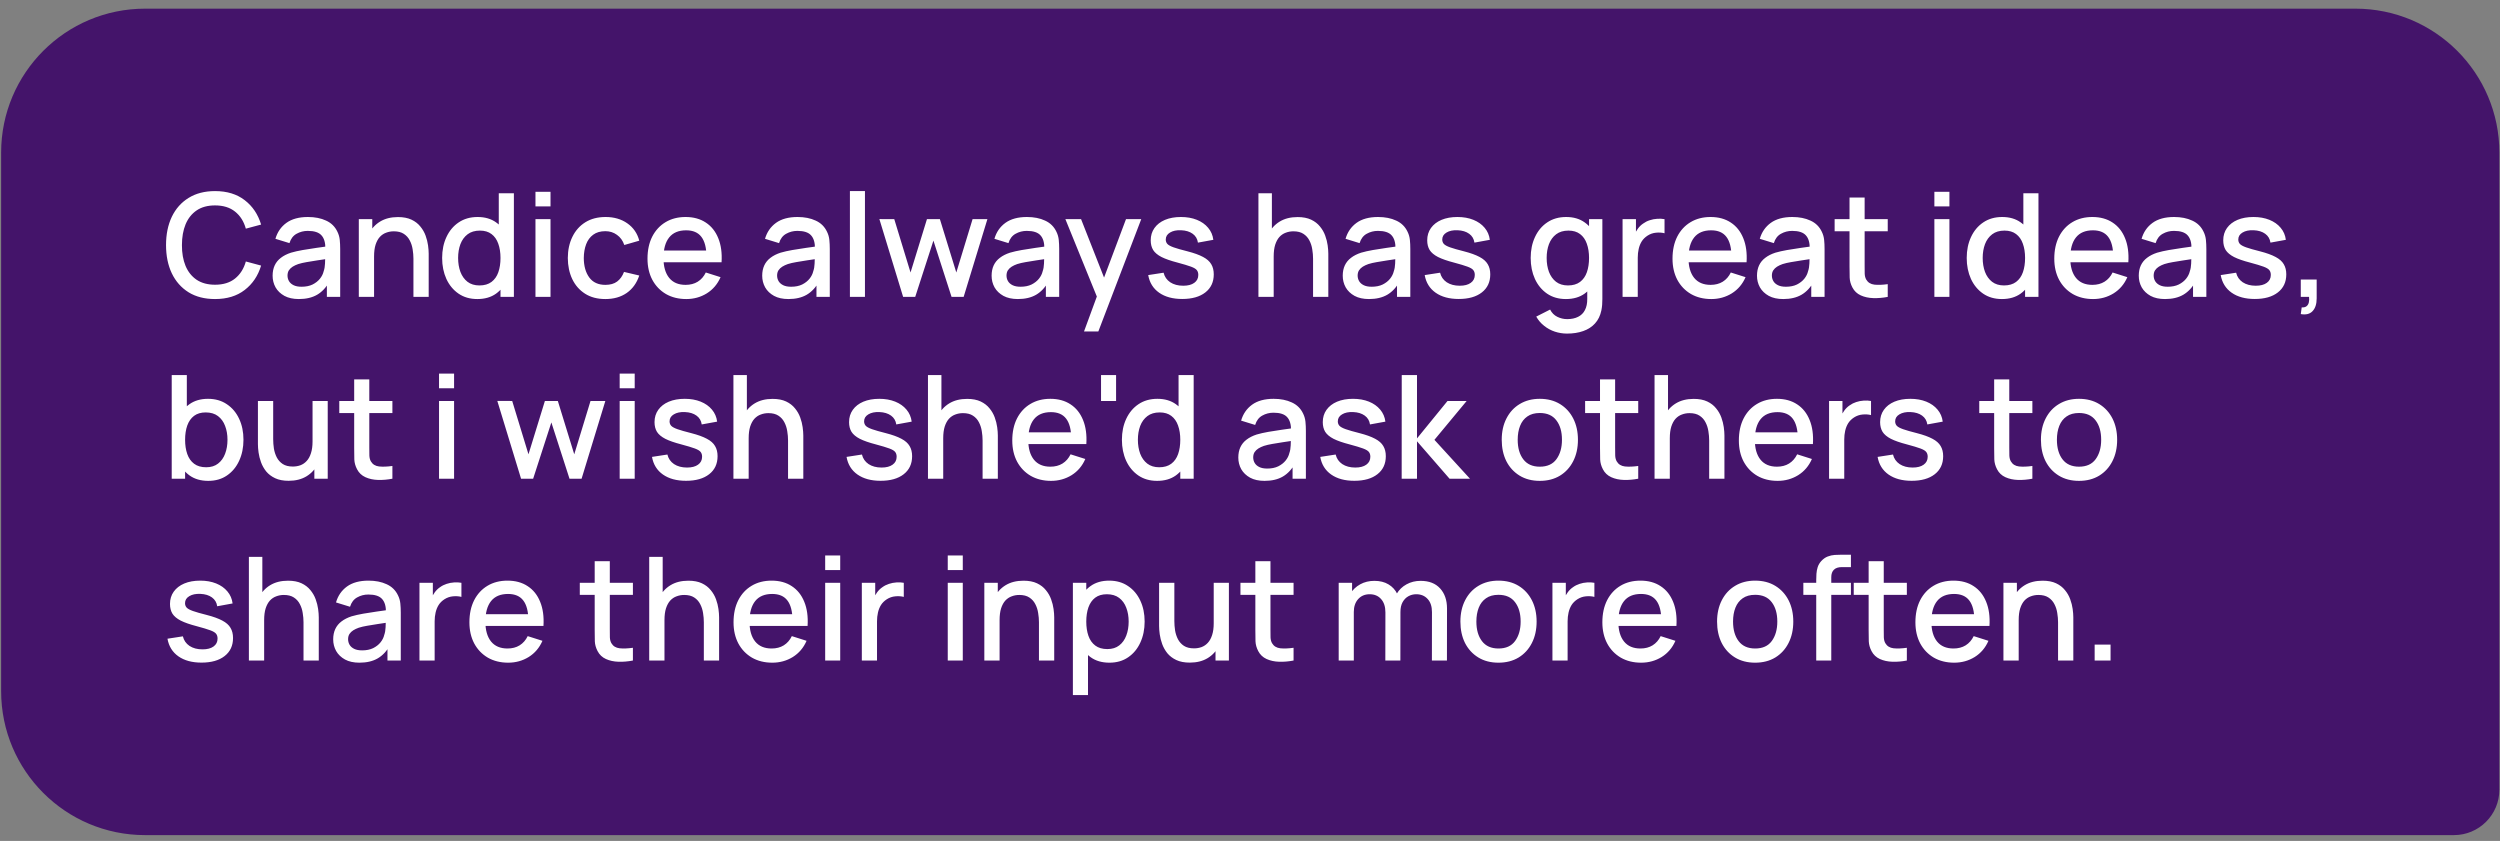
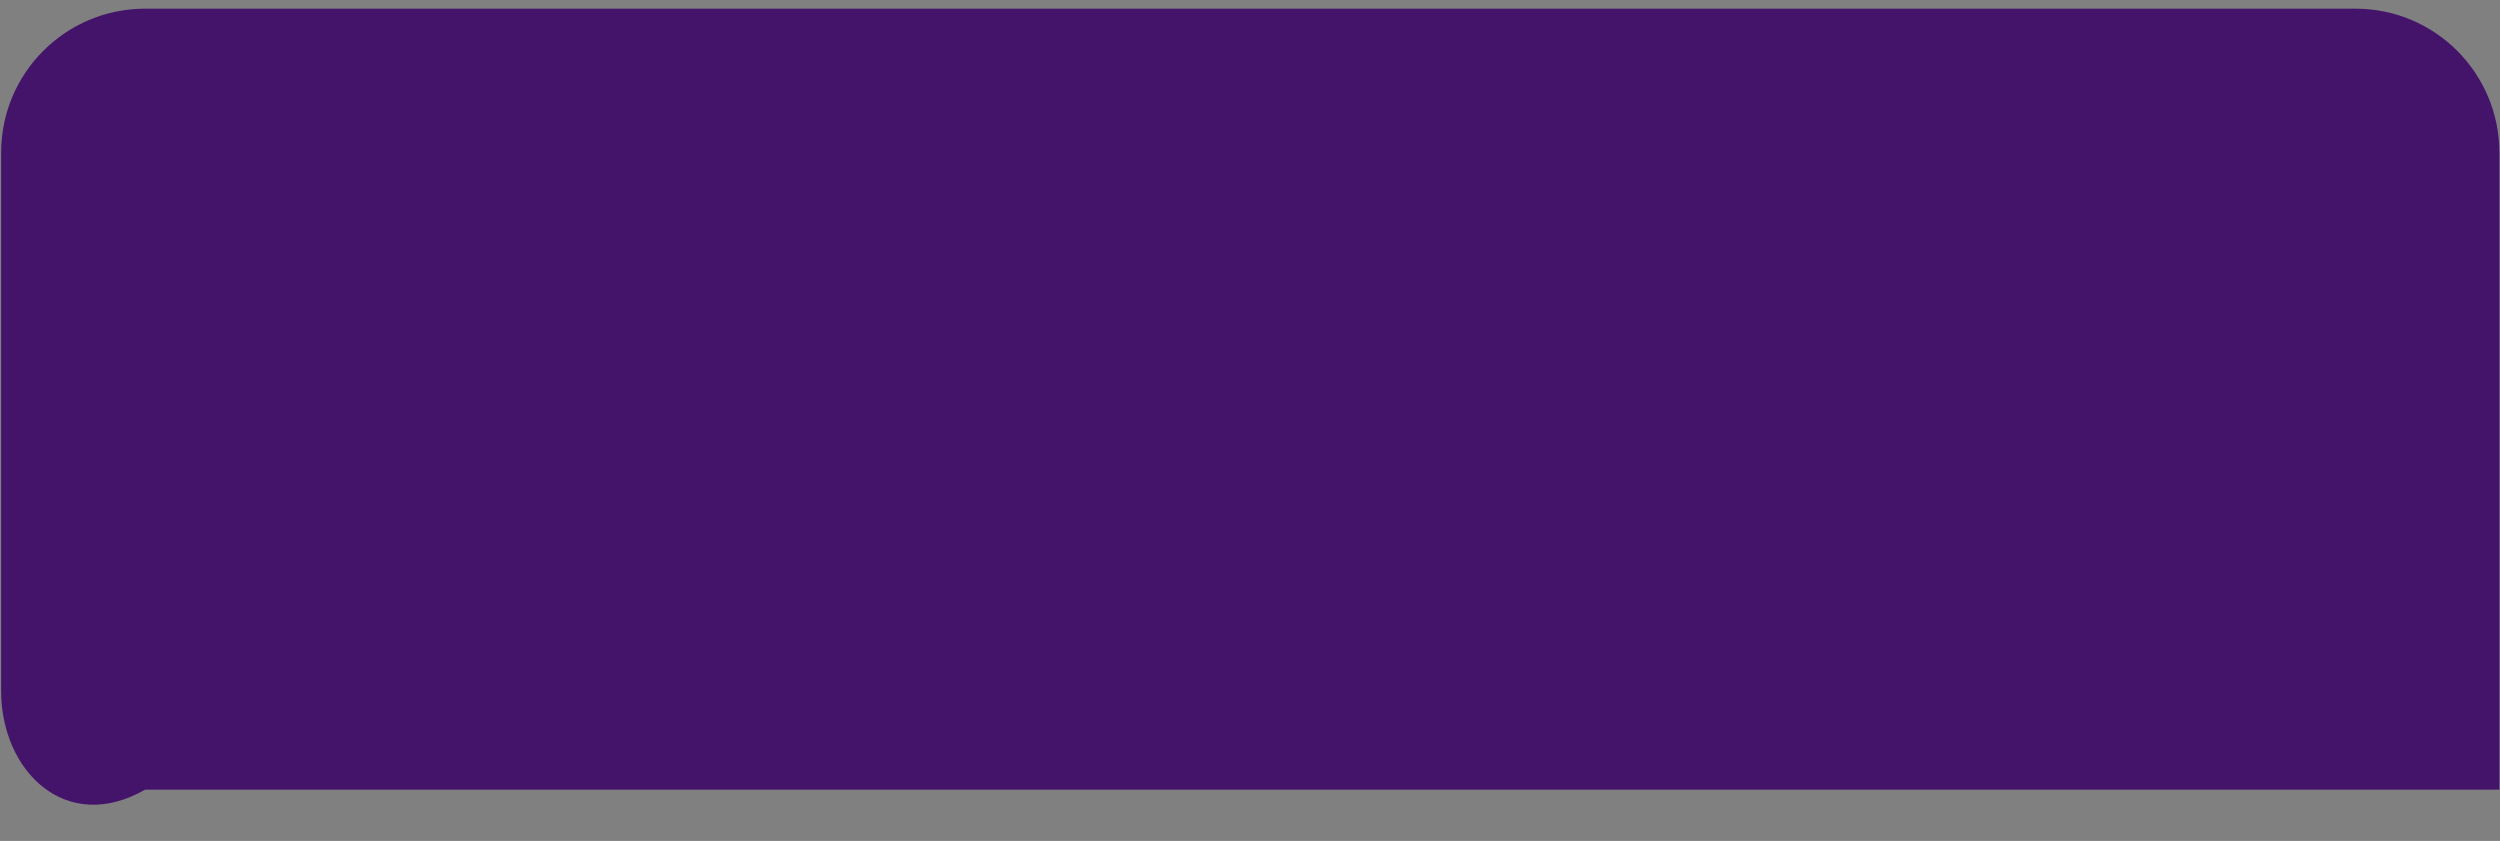
<svg xmlns="http://www.w3.org/2000/svg" width="220" height="74" viewBox="0 0 220 74" fill="none">
  <rect x="0" y="0" width="220" height="74" fill="#808080" stroke="none" />
-   <path d="M0.1 13.428C0.1 6.433 5.771 0.762 12.767 0.762H207.279C214.274 0.762 219.945 6.433 219.945 13.428V69.49C219.945 71.7 218.154 73.49 215.945 73.49H12.767C5.771 73.49 0.1 67.819 0.1 60.824V13.428Z" fill="#44146A" />
-   <path d="M18.924 26.316C18.012 26.316 17.235 26.117 16.593 25.721C15.951 25.32 15.459 24.762 15.117 24.049C14.78 23.335 14.611 22.508 14.611 21.566C14.611 20.624 14.78 19.797 15.117 19.083C15.459 18.37 15.951 17.814 16.593 17.418C17.235 17.017 18.012 16.816 18.924 16.816C19.975 16.816 20.845 17.082 21.533 17.614C22.226 18.146 22.707 18.862 22.977 19.761L21.634 20.122C21.457 19.484 21.14 18.984 20.684 18.621C20.233 18.258 19.646 18.076 18.924 18.076C18.278 18.076 17.739 18.222 17.309 18.513C16.878 18.805 16.553 19.212 16.333 19.736C16.118 20.259 16.01 20.869 16.01 21.566C16.006 22.263 16.112 22.873 16.327 23.396C16.547 23.92 16.872 24.327 17.302 24.619C17.737 24.91 18.278 25.056 18.924 25.056C19.646 25.056 20.233 24.874 20.684 24.511C21.14 24.144 21.457 23.643 21.634 23.01L22.977 23.371C22.707 24.27 22.226 24.986 21.533 25.518C20.845 26.05 19.975 26.316 18.924 26.316ZM26.302 26.316C25.795 26.316 25.371 26.223 25.029 26.037C24.687 25.847 24.427 25.598 24.25 25.29C24.077 24.977 23.99 24.636 23.99 24.264C23.99 23.918 24.051 23.614 24.174 23.352C24.296 23.09 24.478 22.869 24.718 22.687C24.959 22.501 25.255 22.351 25.605 22.237C25.909 22.149 26.253 22.07 26.637 22.003C27.022 21.935 27.425 21.872 27.847 21.813C28.273 21.754 28.696 21.695 29.114 21.636L28.632 21.902C28.641 21.365 28.527 20.968 28.29 20.711C28.058 20.449 27.657 20.318 27.087 20.318C26.728 20.318 26.399 20.403 26.099 20.572C25.799 20.736 25.59 21.011 25.472 21.395L24.237 21.015C24.406 20.428 24.727 19.962 25.2 19.615C25.677 19.269 26.31 19.096 27.1 19.096C27.712 19.096 28.244 19.201 28.696 19.413C29.152 19.619 29.485 19.949 29.696 20.401C29.806 20.624 29.874 20.861 29.899 21.11C29.924 21.359 29.937 21.627 29.937 21.914V26.126H28.765V24.562L28.993 24.764C28.71 25.288 28.349 25.678 27.91 25.936C27.476 26.189 26.939 26.316 26.302 26.316ZM26.536 25.233C26.912 25.233 27.235 25.168 27.505 25.037C27.775 24.901 27.993 24.73 28.157 24.524C28.322 24.317 28.43 24.101 28.48 23.878C28.552 23.675 28.592 23.447 28.601 23.194C28.613 22.94 28.62 22.738 28.62 22.586L29.05 22.744C28.632 22.807 28.252 22.864 27.91 22.915C27.568 22.966 27.258 23.016 26.979 23.067C26.705 23.113 26.46 23.17 26.245 23.238C26.063 23.301 25.901 23.377 25.757 23.466C25.618 23.555 25.506 23.662 25.421 23.789C25.341 23.916 25.301 24.07 25.301 24.251C25.301 24.429 25.345 24.593 25.434 24.745C25.523 24.893 25.658 25.011 25.839 25.1C26.021 25.189 26.253 25.233 26.536 25.233ZM36.382 26.126V22.763C36.382 22.497 36.359 22.225 36.313 21.946C36.27 21.663 36.186 21.401 36.059 21.161C35.937 20.92 35.762 20.726 35.534 20.578C35.31 20.43 35.016 20.356 34.653 20.356C34.417 20.356 34.193 20.396 33.982 20.477C33.771 20.553 33.585 20.677 33.425 20.85C33.268 21.023 33.144 21.251 33.051 21.534C32.962 21.817 32.918 22.161 32.918 22.567L32.095 22.256C32.095 21.636 32.211 21.089 32.443 20.616C32.675 20.139 33.009 19.767 33.444 19.501C33.879 19.235 34.404 19.102 35.021 19.102C35.493 19.102 35.89 19.178 36.211 19.33C36.532 19.482 36.792 19.683 36.99 19.932C37.193 20.177 37.347 20.445 37.453 20.736C37.558 21.028 37.63 21.313 37.668 21.591C37.706 21.87 37.725 22.115 37.725 22.326V26.126H36.382ZM31.575 26.126V19.286H32.76V21.262H32.918V26.126H31.575ZM42.005 26.316C41.367 26.316 40.816 26.158 40.352 25.841C39.892 25.524 39.535 25.094 39.282 24.549C39.033 24 38.908 23.384 38.908 22.7C38.908 22.011 39.035 21.397 39.288 20.857C39.541 20.312 39.9 19.883 40.365 19.571C40.833 19.254 41.389 19.096 42.03 19.096C42.676 19.096 43.219 19.254 43.658 19.571C44.101 19.883 44.435 20.312 44.659 20.857C44.887 21.401 45.001 22.016 45.001 22.7C45.001 23.384 44.887 23.998 44.659 24.543C44.431 25.087 44.095 25.52 43.652 25.841C43.208 26.158 42.66 26.316 42.005 26.316ZM42.189 25.119C42.624 25.119 42.978 25.015 43.253 24.809C43.527 24.602 43.728 24.317 43.854 23.954C43.981 23.59 44.044 23.172 44.044 22.7C44.044 22.227 43.979 21.809 43.848 21.446C43.721 21.082 43.523 20.8 43.253 20.597C42.987 20.394 42.647 20.293 42.233 20.293C41.794 20.293 41.433 20.401 41.15 20.616C40.867 20.831 40.656 21.12 40.517 21.484C40.382 21.847 40.314 22.252 40.314 22.7C40.314 23.151 40.382 23.561 40.517 23.928C40.656 24.291 40.863 24.581 41.137 24.796C41.416 25.011 41.767 25.119 42.189 25.119ZM44.044 26.126V21.205H43.892V17.006H45.222V26.126H44.044ZM47.121 18.165V16.879H48.445V18.165H47.121ZM47.121 26.126V19.286H48.445V26.126H47.121ZM53.273 26.316C52.572 26.316 51.976 26.16 51.487 25.847C50.997 25.535 50.621 25.106 50.359 24.562C50.102 24.017 49.971 23.398 49.967 22.706C49.971 22.001 50.106 21.378 50.372 20.838C50.638 20.293 51.018 19.866 51.512 19.558C52.006 19.25 52.599 19.096 53.292 19.096C54.039 19.096 54.676 19.282 55.204 19.653C55.736 20.025 56.087 20.534 56.256 21.18L54.938 21.56C54.807 21.175 54.592 20.878 54.292 20.667C53.997 20.451 53.657 20.344 53.273 20.344C52.838 20.344 52.481 20.447 52.202 20.654C51.924 20.857 51.717 21.135 51.582 21.49C51.447 21.845 51.377 22.25 51.373 22.706C51.377 23.411 51.537 23.981 51.854 24.416C52.175 24.851 52.648 25.068 53.273 25.068C53.699 25.068 54.043 24.971 54.305 24.777C54.571 24.578 54.774 24.296 54.913 23.928L56.256 24.245C56.032 24.912 55.662 25.425 55.147 25.784C54.632 26.139 54.007 26.316 53.273 26.316ZM60.394 26.316C59.714 26.316 59.117 26.168 58.602 25.873C58.091 25.573 57.692 25.157 57.405 24.625C57.122 24.089 56.98 23.468 56.98 22.763C56.98 22.016 57.12 21.367 57.398 20.819C57.681 20.27 58.074 19.845 58.576 19.546C59.079 19.246 59.663 19.096 60.331 19.096C61.027 19.096 61.62 19.259 62.11 19.584C62.6 19.904 62.965 20.363 63.206 20.958C63.451 21.553 63.548 22.261 63.497 23.08H62.174V22.598C62.165 21.805 62.013 21.218 61.718 20.838C61.426 20.458 60.981 20.268 60.381 20.268C59.718 20.268 59.22 20.477 58.887 20.895C58.553 21.313 58.386 21.916 58.386 22.706C58.386 23.457 58.553 24.04 58.887 24.454C59.22 24.863 59.702 25.068 60.331 25.068C60.744 25.068 61.101 24.975 61.401 24.79C61.705 24.6 61.941 24.329 62.11 23.979L63.409 24.391C63.143 25.003 62.739 25.478 62.199 25.816C61.658 26.149 61.057 26.316 60.394 26.316ZM57.956 23.08V22.047H62.839V23.08H57.956ZM69.386 26.316C68.879 26.316 68.455 26.223 68.113 26.037C67.771 25.847 67.511 25.598 67.334 25.29C67.161 24.977 67.074 24.636 67.074 24.264C67.074 23.918 67.135 23.614 67.258 23.352C67.38 23.09 67.562 22.869 67.802 22.687C68.043 22.501 68.339 22.351 68.689 22.237C68.993 22.149 69.337 22.07 69.721 22.003C70.106 21.935 70.509 21.872 70.931 21.813C71.358 21.754 71.78 21.695 72.198 21.636L71.716 21.902C71.725 21.365 71.611 20.968 71.374 20.711C71.142 20.449 70.741 20.318 70.171 20.318C69.812 20.318 69.483 20.403 69.183 20.572C68.883 20.736 68.674 21.011 68.556 21.395L67.321 21.015C67.49 20.428 67.811 19.962 68.284 19.615C68.761 19.269 69.394 19.096 70.184 19.096C70.796 19.096 71.328 19.201 71.78 19.413C72.236 19.619 72.569 19.949 72.78 20.401C72.89 20.624 72.958 20.861 72.983 21.11C73.008 21.359 73.021 21.627 73.021 21.914V26.126H71.849V24.562L72.077 24.764C71.794 25.288 71.433 25.678 70.994 25.936C70.559 26.189 70.023 26.316 69.386 26.316ZM69.62 25.233C69.996 25.233 70.319 25.168 70.589 25.037C70.859 24.901 71.077 24.73 71.241 24.524C71.406 24.317 71.514 24.101 71.564 23.878C71.636 23.675 71.676 23.447 71.685 23.194C71.697 22.94 71.704 22.738 71.704 22.586L72.134 22.744C71.716 22.807 71.336 22.864 70.994 22.915C70.652 22.966 70.342 23.016 70.063 23.067C69.789 23.113 69.544 23.17 69.329 23.238C69.147 23.301 68.985 23.377 68.841 23.466C68.702 23.555 68.59 23.662 68.505 23.789C68.425 23.916 68.385 24.07 68.385 24.251C68.385 24.429 68.429 24.593 68.518 24.745C68.607 24.893 68.742 25.011 68.923 25.1C69.105 25.189 69.337 25.233 69.62 25.233ZM74.792 26.126V16.816H76.116V26.126H74.792ZM79.475 26.126L77.385 19.28L78.696 19.286L80.127 23.979L81.571 19.286H82.711L84.155 23.979L85.586 19.286H86.891L84.801 26.126H83.737L82.141 21.173L80.539 26.126H79.475ZM89.573 26.316C89.067 26.316 88.642 26.223 88.3 26.037C87.958 25.847 87.699 25.598 87.521 25.29C87.348 24.977 87.262 24.636 87.262 24.264C87.262 23.918 87.323 23.614 87.445 23.352C87.568 23.09 87.749 22.869 87.99 22.687C88.231 22.501 88.526 22.351 88.877 22.237C89.181 22.149 89.525 22.07 89.909 22.003C90.293 21.935 90.696 21.872 91.119 21.813C91.545 21.754 91.967 21.695 92.385 21.636L91.904 21.902C91.912 21.365 91.798 20.968 91.562 20.711C91.33 20.449 90.929 20.318 90.359 20.318C90 20.318 89.67 20.403 89.371 20.572C89.071 20.736 88.862 21.011 88.744 21.395L87.509 21.015C87.677 20.428 87.998 19.962 88.471 19.615C88.948 19.269 89.582 19.096 90.371 19.096C90.984 19.096 91.516 19.201 91.967 19.413C92.423 19.619 92.757 19.949 92.968 20.401C93.078 20.624 93.145 20.861 93.171 21.11C93.196 21.359 93.209 21.627 93.209 21.914V26.126H92.037V24.562L92.265 24.764C91.982 25.288 91.621 25.678 91.182 25.936C90.747 26.189 90.211 26.316 89.573 26.316ZM89.808 25.233C90.183 25.233 90.506 25.168 90.777 25.037C91.047 24.901 91.264 24.73 91.429 24.524C91.594 24.317 91.701 24.101 91.752 23.878C91.824 23.675 91.864 23.447 91.872 23.194C91.885 22.94 91.891 22.738 91.891 22.586L92.322 22.744C91.904 22.807 91.524 22.864 91.182 22.915C90.84 22.966 90.53 23.016 90.251 23.067C89.977 23.113 89.732 23.17 89.516 23.238C89.335 23.301 89.172 23.377 89.029 23.466C88.889 23.555 88.777 23.662 88.693 23.789C88.613 23.916 88.573 24.07 88.573 24.251C88.573 24.429 88.617 24.593 88.706 24.745C88.794 24.893 88.929 25.011 89.111 25.1C89.293 25.189 89.525 25.233 89.808 25.233ZM95.394 29.166L96.718 25.562L96.737 26.626L93.754 19.286H95.135L97.364 24.954H96.959L99.087 19.286H100.429L96.655 29.166H95.394ZM104.037 26.31C103.205 26.31 102.528 26.126 102.004 25.759C101.481 25.391 101.16 24.874 101.042 24.207L102.397 23.998C102.481 24.353 102.676 24.633 102.98 24.84C103.288 25.043 103.67 25.144 104.126 25.144C104.54 25.144 104.863 25.06 105.095 24.891C105.331 24.722 105.45 24.49 105.45 24.194C105.45 24.021 105.407 23.882 105.323 23.776C105.243 23.666 105.072 23.563 104.81 23.466C104.548 23.369 104.149 23.248 103.613 23.105C103.026 22.953 102.559 22.79 102.213 22.617C101.871 22.44 101.626 22.235 101.479 22.003C101.335 21.767 101.263 21.482 101.263 21.148C101.263 20.734 101.373 20.373 101.593 20.065C101.812 19.757 102.12 19.518 102.517 19.349C102.918 19.18 103.387 19.096 103.923 19.096C104.447 19.096 104.913 19.178 105.323 19.343C105.732 19.508 106.064 19.742 106.317 20.046C106.571 20.346 106.723 20.698 106.773 21.104L105.418 21.351C105.371 21.021 105.217 20.762 104.956 20.572C104.694 20.382 104.354 20.278 103.936 20.261C103.535 20.244 103.21 20.312 102.961 20.464C102.711 20.612 102.587 20.817 102.587 21.078C102.587 21.23 102.633 21.359 102.726 21.465C102.823 21.57 103.009 21.672 103.284 21.769C103.558 21.866 103.963 21.982 104.5 22.117C105.074 22.265 105.53 22.429 105.868 22.611C106.205 22.788 106.446 23.002 106.59 23.251C106.737 23.495 106.811 23.793 106.811 24.144C106.811 24.819 106.564 25.349 106.07 25.733C105.58 26.117 104.903 26.31 104.037 26.31ZM115.549 26.126V22.763C115.549 22.497 115.526 22.225 115.479 21.946C115.437 21.663 115.353 21.401 115.226 21.161C115.104 20.92 114.928 20.726 114.7 20.578C114.477 20.43 114.183 20.356 113.82 20.356C113.584 20.356 113.36 20.396 113.149 20.477C112.938 20.553 112.752 20.677 112.591 20.85C112.435 21.023 112.311 21.251 112.218 21.534C112.129 21.817 112.085 22.161 112.085 22.567L111.261 22.256C111.261 21.636 111.378 21.089 111.61 20.616C111.842 20.139 112.176 19.767 112.61 19.501C113.045 19.235 113.571 19.102 114.187 19.102C114.66 19.102 115.057 19.178 115.378 19.33C115.699 19.482 115.959 19.683 116.157 19.932C116.36 20.177 116.514 20.445 116.619 20.736C116.725 21.028 116.797 21.313 116.835 21.591C116.873 21.87 116.892 22.115 116.892 22.326V26.126H115.549ZM110.742 26.126V17.006H111.926V21.927H112.085V26.126H110.742ZM120.473 26.316C119.966 26.316 119.542 26.223 119.2 26.037C118.858 25.847 118.598 25.598 118.421 25.29C118.248 24.977 118.161 24.636 118.161 24.264C118.161 23.918 118.223 23.614 118.345 23.352C118.468 23.09 118.649 22.869 118.89 22.687C119.13 22.501 119.426 22.351 119.776 22.237C120.08 22.149 120.425 22.07 120.809 22.003C121.193 21.935 121.596 21.872 122.018 21.813C122.445 21.754 122.867 21.695 123.285 21.636L122.804 21.902C122.812 21.365 122.698 20.968 122.462 20.711C122.23 20.449 121.828 20.318 121.258 20.318C120.9 20.318 120.57 20.403 120.27 20.572C119.971 20.736 119.762 21.011 119.643 21.395L118.408 21.015C118.577 20.428 118.898 19.962 119.371 19.615C119.848 19.269 120.482 19.096 121.271 19.096C121.883 19.096 122.415 19.201 122.867 19.413C123.323 19.619 123.657 19.949 123.868 20.401C123.978 20.624 124.045 20.861 124.07 21.11C124.096 21.359 124.108 21.627 124.108 21.914V26.126H122.937V24.562L123.165 24.764C122.882 25.288 122.521 25.678 122.082 25.936C121.647 26.189 121.111 26.316 120.473 26.316ZM120.707 25.233C121.083 25.233 121.406 25.168 121.676 25.037C121.947 24.901 122.164 24.73 122.329 24.524C122.493 24.317 122.601 24.101 122.652 23.878C122.724 23.675 122.764 23.447 122.772 23.194C122.785 22.94 122.791 22.738 122.791 22.586L123.222 22.744C122.804 22.807 122.424 22.864 122.082 22.915C121.74 22.966 121.429 23.016 121.151 23.067C120.876 23.113 120.631 23.17 120.416 23.238C120.235 23.301 120.072 23.377 119.928 23.466C119.789 23.555 119.677 23.662 119.593 23.789C119.513 23.916 119.472 24.07 119.472 24.251C119.472 24.429 119.517 24.593 119.605 24.745C119.694 24.893 119.829 25.011 120.011 25.1C120.192 25.189 120.425 25.233 120.707 25.233ZM128.369 26.31C127.537 26.31 126.859 26.126 126.336 25.759C125.812 25.391 125.491 24.874 125.373 24.207L126.728 23.998C126.813 24.353 127.007 24.633 127.311 24.84C127.619 25.043 128.001 25.144 128.457 25.144C128.871 25.144 129.194 25.06 129.426 24.891C129.663 24.722 129.781 24.49 129.781 24.194C129.781 24.021 129.739 23.882 129.654 23.776C129.574 23.666 129.403 23.563 129.141 23.466C128.88 23.369 128.481 23.248 127.944 23.105C127.357 22.953 126.891 22.79 126.545 22.617C126.203 22.44 125.958 22.235 125.81 22.003C125.666 21.767 125.595 21.482 125.595 21.148C125.595 20.734 125.704 20.373 125.924 20.065C126.144 19.757 126.452 19.518 126.849 19.349C127.25 19.18 127.718 19.096 128.255 19.096C128.778 19.096 129.245 19.178 129.654 19.343C130.064 19.508 130.395 19.742 130.649 20.046C130.902 20.346 131.054 20.698 131.105 21.104L129.749 21.351C129.703 21.021 129.549 20.762 129.287 20.572C129.025 20.382 128.685 20.278 128.267 20.261C127.866 20.244 127.541 20.312 127.292 20.464C127.043 20.612 126.918 20.817 126.918 21.078C126.918 21.23 126.965 21.359 127.058 21.465C127.155 21.57 127.341 21.672 127.615 21.769C127.889 21.866 128.295 21.982 128.831 22.117C129.405 22.265 129.861 22.429 130.199 22.611C130.537 22.788 130.777 23.002 130.921 23.251C131.069 23.495 131.143 23.793 131.143 24.144C131.143 24.819 130.896 25.349 130.402 25.733C129.912 26.117 129.234 26.31 128.369 26.31ZM137.898 29.356C137.531 29.356 137.174 29.299 136.828 29.185C136.486 29.071 136.173 28.902 135.891 28.678C135.608 28.459 135.373 28.186 135.188 27.861L136.41 27.241C136.558 27.532 136.769 27.745 137.043 27.88C137.318 28.015 137.607 28.083 137.911 28.083C138.287 28.083 138.608 28.015 138.874 27.88C139.14 27.749 139.34 27.551 139.475 27.285C139.615 27.019 139.682 26.69 139.678 26.297V24.384H139.836V19.286H141.008V26.31C141.008 26.491 141.002 26.664 140.989 26.829C140.976 26.994 140.953 27.158 140.919 27.323C140.822 27.783 140.636 28.163 140.362 28.463C140.092 28.763 139.745 28.986 139.323 29.134C138.905 29.282 138.43 29.356 137.898 29.356ZM137.797 26.316C137.159 26.316 136.608 26.158 136.144 25.841C135.684 25.524 135.327 25.094 135.074 24.549C134.824 24 134.7 23.384 134.7 22.7C134.7 22.011 134.827 21.397 135.08 20.857C135.333 20.312 135.692 19.883 136.157 19.571C136.625 19.254 137.18 19.096 137.822 19.096C138.468 19.096 139.011 19.254 139.45 19.571C139.893 19.883 140.227 20.312 140.451 20.857C140.679 21.401 140.793 22.016 140.793 22.7C140.793 23.384 140.679 23.998 140.451 24.543C140.223 25.087 139.887 25.52 139.444 25.841C139 26.158 138.451 26.316 137.797 26.316ZM137.981 25.119C138.415 25.119 138.77 25.015 139.045 24.809C139.319 24.602 139.52 24.317 139.646 23.954C139.773 23.59 139.836 23.172 139.836 22.7C139.836 22.227 139.771 21.809 139.64 21.446C139.513 21.082 139.315 20.8 139.045 20.597C138.779 20.394 138.439 20.293 138.025 20.293C137.586 20.293 137.225 20.401 136.942 20.616C136.659 20.831 136.448 21.12 136.309 21.484C136.173 21.847 136.106 22.252 136.106 22.7C136.106 23.151 136.173 23.561 136.309 23.928C136.448 24.291 136.655 24.581 136.929 24.796C137.208 25.011 137.558 25.119 137.981 25.119ZM142.786 26.126V19.286H143.964V20.945L143.8 20.73C143.884 20.51 143.994 20.31 144.129 20.128C144.264 19.942 144.42 19.791 144.598 19.672C144.771 19.546 144.963 19.448 145.174 19.381C145.389 19.309 145.609 19.267 145.833 19.254C146.056 19.237 146.272 19.248 146.479 19.286V20.527C146.255 20.468 146.006 20.451 145.731 20.477C145.461 20.502 145.212 20.588 144.984 20.736C144.769 20.876 144.598 21.044 144.471 21.243C144.348 21.441 144.26 21.663 144.205 21.908C144.15 22.149 144.123 22.404 144.123 22.674V26.126H142.786ZM150.595 26.316C149.915 26.316 149.317 26.168 148.802 25.873C148.291 25.573 147.892 25.157 147.605 24.625C147.322 24.089 147.181 23.468 147.181 22.763C147.181 22.016 147.32 21.367 147.599 20.819C147.882 20.27 148.275 19.845 148.777 19.546C149.279 19.246 149.864 19.096 150.531 19.096C151.228 19.096 151.821 19.259 152.311 19.584C152.801 19.904 153.166 20.363 153.407 20.958C153.652 21.553 153.749 22.261 153.698 23.08H152.374V22.598C152.366 21.805 152.214 21.218 151.918 20.838C151.627 20.458 151.182 20.268 150.582 20.268C149.919 20.268 149.421 20.477 149.087 20.895C148.754 21.313 148.587 21.916 148.587 22.706C148.587 23.457 148.754 24.04 149.087 24.454C149.421 24.863 149.902 25.068 150.531 25.068C150.945 25.068 151.302 24.975 151.602 24.79C151.906 24.6 152.142 24.329 152.311 23.979L153.609 24.391C153.343 25.003 152.94 25.478 152.4 25.816C151.859 26.149 151.258 26.316 150.595 26.316ZM148.156 23.08V22.047H153.039V23.08H148.156ZM156.927 26.316C156.42 26.316 155.996 26.223 155.654 26.037C155.312 25.847 155.052 25.598 154.875 25.29C154.702 24.977 154.615 24.636 154.615 24.264C154.615 23.918 154.676 23.614 154.799 23.352C154.921 23.09 155.103 22.869 155.344 22.687C155.584 22.501 155.88 22.351 156.23 22.237C156.534 22.149 156.878 22.07 157.263 22.003C157.647 21.935 158.05 21.872 158.472 21.813C158.899 21.754 159.321 21.695 159.739 21.636L159.258 21.902C159.266 21.365 159.152 20.968 158.916 20.711C158.683 20.449 158.282 20.318 157.712 20.318C157.353 20.318 157.024 20.403 156.724 20.572C156.424 20.736 156.215 21.011 156.097 21.395L154.862 21.015C155.031 20.428 155.352 19.962 155.825 19.615C156.302 19.269 156.935 19.096 157.725 19.096C158.337 19.096 158.869 19.201 159.321 19.413C159.777 19.619 160.11 19.949 160.322 20.401C160.431 20.624 160.499 20.861 160.524 21.11C160.55 21.359 160.562 21.627 160.562 21.914V26.126H159.391V24.562L159.619 24.764C159.336 25.288 158.975 25.678 158.536 25.936C158.101 26.189 157.564 26.316 156.927 26.316ZM157.161 25.233C157.537 25.233 157.86 25.168 158.13 25.037C158.4 24.901 158.618 24.73 158.783 24.524C158.947 24.317 159.055 24.101 159.106 23.878C159.177 23.675 159.217 23.447 159.226 23.194C159.239 22.94 159.245 22.738 159.245 22.586L159.676 22.744C159.258 22.807 158.878 22.864 158.536 22.915C158.194 22.966 157.883 23.016 157.605 23.067C157.33 23.113 157.085 23.17 156.87 23.238C156.688 23.301 156.526 23.377 156.382 23.466C156.243 23.555 156.131 23.662 156.047 23.789C155.966 23.916 155.926 24.07 155.926 24.251C155.926 24.429 155.971 24.593 156.059 24.745C156.148 24.893 156.283 25.011 156.465 25.1C156.646 25.189 156.878 25.233 157.161 25.233ZM166.121 26.126C165.69 26.21 165.268 26.246 164.854 26.234C164.44 26.221 164.071 26.141 163.746 25.993C163.421 25.845 163.176 25.613 163.011 25.296C162.863 25.013 162.783 24.726 162.771 24.435C162.762 24.139 162.758 23.806 162.758 23.434V17.386H164.088V23.371C164.088 23.645 164.09 23.884 164.094 24.087C164.103 24.289 164.147 24.46 164.227 24.6C164.379 24.861 164.62 25.011 164.949 25.049C165.283 25.083 165.673 25.068 166.121 25.005V26.126ZM161.447 20.35V19.286H166.121V20.35H161.447ZM170.225 18.165V16.879H171.549V18.165H170.225ZM170.225 26.126V19.286H171.549V26.126H170.225ZM176.168 26.316C175.53 26.316 174.979 26.158 174.515 25.841C174.055 25.524 173.698 25.094 173.445 24.549C173.196 24 173.071 23.384 173.071 22.7C173.071 22.011 173.198 21.397 173.451 20.857C173.704 20.312 174.063 19.883 174.528 19.571C174.996 19.254 175.552 19.096 176.193 19.096C176.839 19.096 177.382 19.254 177.821 19.571C178.264 19.883 178.598 20.312 178.822 20.857C179.05 21.401 179.164 22.016 179.164 22.7C179.164 23.384 179.05 23.998 178.822 24.543C178.594 25.087 178.258 25.52 177.815 25.841C177.371 26.158 176.822 26.316 176.168 26.316ZM176.352 25.119C176.787 25.119 177.141 25.015 177.416 24.809C177.69 24.602 177.891 24.317 178.017 23.954C178.144 23.59 178.207 23.172 178.207 22.7C178.207 22.227 178.142 21.809 178.011 21.446C177.884 21.082 177.686 20.8 177.416 20.597C177.15 20.394 176.81 20.293 176.396 20.293C175.957 20.293 175.596 20.401 175.313 20.616C175.03 20.831 174.819 21.12 174.68 21.484C174.545 21.847 174.477 22.252 174.477 22.7C174.477 23.151 174.545 23.561 174.68 23.928C174.819 24.291 175.026 24.581 175.3 24.796C175.579 25.011 175.929 25.119 176.352 25.119ZM178.207 26.126V21.205H178.055V17.006H179.385V26.126H178.207ZM184.191 26.316C183.511 26.316 182.914 26.168 182.399 25.873C181.888 25.573 181.489 25.157 181.202 24.625C180.919 24.089 180.777 23.468 180.777 22.763C180.777 22.016 180.917 21.367 181.195 20.819C181.478 20.27 181.871 19.845 182.373 19.546C182.876 19.246 183.461 19.096 184.128 19.096C184.824 19.096 185.418 19.259 185.907 19.584C186.397 19.904 186.762 20.363 187.003 20.958C187.248 21.553 187.345 22.261 187.294 23.08H185.971V22.598C185.962 21.805 185.81 21.218 185.515 20.838C185.223 20.458 184.778 20.268 184.178 20.268C183.516 20.268 183.017 20.477 182.684 20.895C182.35 21.313 182.183 21.916 182.183 22.706C182.183 23.457 182.35 24.04 182.684 24.454C183.017 24.863 183.499 25.068 184.128 25.068C184.542 25.068 184.898 24.975 185.198 24.79C185.502 24.6 185.739 24.329 185.907 23.979L187.206 24.391C186.94 25.003 186.537 25.478 185.996 25.816C185.456 26.149 184.854 26.316 184.191 26.316ZM181.753 23.08V22.047H186.636V23.08H181.753ZM190.523 26.316C190.017 26.316 189.592 26.223 189.25 26.037C188.908 25.847 188.649 25.598 188.471 25.29C188.298 24.977 188.212 24.636 188.212 24.264C188.212 23.918 188.273 23.614 188.395 23.352C188.518 23.09 188.699 22.869 188.94 22.687C189.181 22.501 189.476 22.351 189.827 22.237C190.131 22.149 190.475 22.07 190.859 22.003C191.243 21.935 191.646 21.872 192.069 21.813C192.495 21.754 192.917 21.695 193.335 21.636L192.854 21.902C192.862 21.365 192.748 20.968 192.512 20.711C192.28 20.449 191.879 20.318 191.309 20.318C190.95 20.318 190.62 20.403 190.321 20.572C190.021 20.736 189.812 21.011 189.694 21.395L188.459 21.015C188.628 20.428 188.948 19.962 189.421 19.615C189.898 19.269 190.532 19.096 191.321 19.096C191.934 19.096 192.466 19.201 192.917 19.413C193.373 19.619 193.707 19.949 193.918 20.401C194.028 20.624 194.095 20.861 194.121 21.11C194.146 21.359 194.159 21.627 194.159 21.914V26.126H192.987V24.562L193.215 24.764C192.932 25.288 192.571 25.678 192.132 25.936C191.697 26.189 191.161 26.316 190.523 26.316ZM190.758 25.233C191.133 25.233 191.456 25.168 191.727 25.037C191.997 24.901 192.214 24.73 192.379 24.524C192.544 24.317 192.651 24.101 192.702 23.878C192.774 23.675 192.814 23.447 192.822 23.194C192.835 22.94 192.841 22.738 192.841 22.586L193.272 22.744C192.854 22.807 192.474 22.864 192.132 22.915C191.79 22.966 191.48 23.016 191.201 23.067C190.927 23.113 190.682 23.17 190.466 23.238C190.285 23.301 190.122 23.377 189.979 23.466C189.839 23.555 189.727 23.662 189.643 23.789C189.563 23.916 189.523 24.07 189.523 24.251C189.523 24.429 189.567 24.593 189.656 24.745C189.744 24.893 189.879 25.011 190.061 25.1C190.243 25.189 190.475 25.233 190.758 25.233ZM198.419 26.31C197.587 26.31 196.91 26.126 196.386 25.759C195.862 25.391 195.542 24.874 195.423 24.207L196.779 23.998C196.863 24.353 197.057 24.633 197.361 24.84C197.67 25.043 198.052 25.144 198.508 25.144C198.921 25.144 199.244 25.06 199.477 24.891C199.713 24.722 199.831 24.49 199.831 24.194C199.831 24.021 199.789 23.882 199.705 23.776C199.624 23.666 199.453 23.563 199.192 23.466C198.93 23.369 198.531 23.248 197.995 23.105C197.408 22.953 196.941 22.79 196.595 22.617C196.253 22.44 196.008 22.235 195.86 22.003C195.717 21.767 195.645 21.482 195.645 21.148C195.645 20.734 195.755 20.373 195.974 20.065C196.194 19.757 196.502 19.518 196.899 19.349C197.3 19.18 197.769 19.096 198.305 19.096C198.829 19.096 199.295 19.178 199.705 19.343C200.114 19.508 200.446 19.742 200.699 20.046C200.952 20.346 201.104 20.698 201.155 21.104L199.8 21.351C199.753 21.021 199.599 20.762 199.337 20.572C199.076 20.382 198.736 20.278 198.318 20.261C197.917 20.244 197.591 20.312 197.342 20.464C197.093 20.612 196.969 20.817 196.969 21.078C196.969 21.23 197.015 21.359 197.108 21.465C197.205 21.57 197.391 21.672 197.665 21.769C197.94 21.866 198.345 21.982 198.881 22.117C199.456 22.265 199.912 22.429 200.249 22.611C200.587 22.788 200.828 23.002 200.971 23.251C201.119 23.495 201.193 23.793 201.193 24.144C201.193 24.819 200.946 25.349 200.452 25.733C199.962 26.117 199.285 26.31 198.419 26.31ZM202.468 27.64L202.55 27.051C202.732 27.063 202.873 27.029 202.974 26.949C203.076 26.869 203.143 26.757 203.177 26.614C203.211 26.47 203.217 26.308 203.196 26.126H202.468V24.6H203.867V26.253C203.867 26.751 203.747 27.127 203.506 27.38C203.27 27.633 202.924 27.72 202.468 27.64ZM18.328 42.316C17.674 42.316 17.125 42.158 16.682 41.841C16.238 41.52 15.903 41.087 15.675 40.543C15.447 39.998 15.333 39.384 15.333 38.7C15.333 38.016 15.445 37.401 15.668 36.857C15.896 36.312 16.23 35.883 16.669 35.571C17.112 35.254 17.657 35.096 18.303 35.096C18.945 35.096 19.498 35.254 19.962 35.571C20.431 35.883 20.792 36.312 21.045 36.857C21.299 37.397 21.425 38.011 21.425 38.7C21.425 39.384 21.299 40 21.045 40.549C20.796 41.094 20.439 41.524 19.975 41.841C19.515 42.158 18.966 42.316 18.328 42.316ZM15.111 42.126V33.006H16.441V37.205H16.289V42.126H15.111ZM18.145 41.119C18.567 41.119 18.915 41.011 19.19 40.796C19.468 40.581 19.675 40.291 19.81 39.928C19.95 39.561 20.019 39.151 20.019 38.7C20.019 38.252 19.95 37.847 19.81 37.484C19.675 37.12 19.466 36.831 19.183 36.616C18.901 36.401 18.54 36.293 18.1 36.293C17.687 36.293 17.345 36.394 17.074 36.597C16.808 36.8 16.61 37.083 16.479 37.446C16.352 37.809 16.289 38.227 16.289 38.7C16.289 39.172 16.352 39.59 16.479 39.954C16.606 40.317 16.806 40.602 17.081 40.809C17.355 41.016 17.71 41.119 18.145 41.119ZM25.401 42.31C24.929 42.31 24.532 42.234 24.211 42.082C23.89 41.93 23.628 41.731 23.425 41.486C23.227 41.237 23.075 40.967 22.969 40.676C22.864 40.384 22.792 40.099 22.754 39.821C22.716 39.542 22.697 39.297 22.697 39.086V35.286H24.04V38.649C24.04 38.915 24.061 39.189 24.103 39.472C24.15 39.751 24.234 40.011 24.356 40.251C24.483 40.492 24.658 40.686 24.882 40.834C25.11 40.982 25.406 41.056 25.769 41.056C26.005 41.056 26.229 41.018 26.44 40.942C26.651 40.861 26.835 40.735 26.991 40.562C27.152 40.389 27.276 40.16 27.365 39.878C27.458 39.595 27.504 39.251 27.504 38.845L28.328 39.156C28.328 39.776 28.211 40.325 27.979 40.802C27.747 41.275 27.413 41.645 26.979 41.911C26.544 42.177 26.018 42.31 25.401 42.31ZM27.663 42.126V40.15H27.504V35.286H28.84V42.126H27.663ZM34.531 42.126C34.1 42.21 33.678 42.246 33.264 42.234C32.85 42.221 32.481 42.141 32.156 41.993C31.831 41.845 31.586 41.613 31.421 41.296C31.273 41.013 31.193 40.726 31.18 40.435C31.172 40.139 31.168 39.806 31.168 39.434V33.386H32.498V39.371C32.498 39.645 32.5 39.884 32.504 40.087C32.513 40.289 32.557 40.46 32.637 40.6C32.789 40.861 33.03 41.011 33.359 41.049C33.693 41.083 34.083 41.068 34.531 41.005V42.126ZM29.857 36.35V35.286H34.531V36.35H29.857ZM38.635 34.165V32.879H39.959V34.165H38.635ZM38.635 42.126V35.286H39.959V42.126H38.635ZM45.853 42.126L43.763 35.28L45.074 35.286L46.506 39.979L47.95 35.286H49.09L50.534 39.979L51.965 35.286H53.27L51.18 42.126H50.116L48.52 37.173L46.917 42.126H45.853ZM54.531 34.165V32.879H55.854V34.165H54.531ZM54.531 42.126V35.286H55.854V42.126H54.531ZM60.372 42.31C59.54 42.31 58.862 42.126 58.339 41.759C57.815 41.391 57.494 40.874 57.376 40.207L58.731 39.998C58.816 40.353 59.01 40.633 59.314 40.84C59.622 41.043 60.005 41.144 60.461 41.144C60.874 41.144 61.197 41.06 61.429 40.891C61.666 40.722 61.784 40.49 61.784 40.194C61.784 40.021 61.742 39.882 61.657 39.776C61.577 39.666 61.406 39.563 61.145 39.466C60.883 39.369 60.484 39.248 59.947 39.105C59.361 38.953 58.894 38.79 58.548 38.617C58.206 38.44 57.961 38.235 57.813 38.003C57.67 37.767 57.598 37.481 57.598 37.148C57.598 36.734 57.708 36.373 57.927 36.065C58.147 35.757 58.455 35.518 58.852 35.349C59.253 35.18 59.722 35.096 60.258 35.096C60.781 35.096 61.248 35.178 61.657 35.343C62.067 35.508 62.398 35.742 62.652 36.046C62.905 36.346 63.057 36.698 63.108 37.104L61.752 37.351C61.706 37.021 61.552 36.762 61.29 36.572C61.028 36.382 60.688 36.278 60.27 36.261C59.869 36.244 59.544 36.312 59.295 36.464C59.046 36.612 58.922 36.816 58.922 37.078C58.922 37.23 58.968 37.359 59.061 37.465C59.158 37.57 59.344 37.672 59.618 37.769C59.893 37.866 60.298 37.982 60.834 38.117C61.408 38.265 61.864 38.429 62.202 38.611C62.54 38.788 62.781 39.002 62.924 39.251C63.072 39.495 63.146 39.793 63.146 40.144C63.146 40.819 62.899 41.349 62.405 41.733C61.915 42.117 61.237 42.31 60.372 42.31ZM69.348 42.126V38.763C69.348 38.497 69.325 38.225 69.278 37.946C69.236 37.663 69.151 37.401 69.025 37.161C68.902 36.92 68.727 36.726 68.499 36.578C68.275 36.43 67.982 36.356 67.619 36.356C67.382 36.356 67.159 36.396 66.948 36.477C66.736 36.553 66.551 36.677 66.39 36.85C66.234 37.023 66.109 37.251 66.016 37.534C65.928 37.817 65.883 38.161 65.883 38.567L65.06 38.256C65.06 37.636 65.176 37.089 65.409 36.616C65.641 36.139 65.974 35.767 66.409 35.501C66.844 35.235 67.37 35.102 67.986 35.102C68.459 35.102 68.856 35.178 69.177 35.33C69.498 35.482 69.757 35.683 69.956 35.932C70.159 36.177 70.313 36.445 70.418 36.736C70.524 37.028 70.596 37.313 70.633 37.591C70.671 37.87 70.691 38.115 70.691 38.326V42.126H69.348ZM64.541 42.126V33.006H65.725V37.927H65.883V42.126H64.541ZM77.492 42.31C76.66 42.31 75.982 42.126 75.459 41.759C74.935 41.391 74.614 40.874 74.496 40.207L75.851 39.998C75.936 40.353 76.13 40.633 76.434 40.84C76.742 41.043 77.124 41.144 77.58 41.144C77.994 41.144 78.317 41.06 78.549 40.891C78.786 40.722 78.904 40.49 78.904 40.194C78.904 40.021 78.862 39.882 78.777 39.776C78.697 39.666 78.526 39.563 78.264 39.466C78.002 39.369 77.603 39.248 77.067 39.105C76.48 38.953 76.014 38.79 75.668 38.617C75.326 38.44 75.081 38.235 74.933 38.003C74.789 37.767 74.718 37.481 74.718 37.148C74.718 36.734 74.827 36.373 75.047 36.065C75.266 35.757 75.575 35.518 75.972 35.349C76.373 35.18 76.841 35.096 77.378 35.096C77.901 35.096 78.368 35.178 78.777 35.343C79.187 35.508 79.518 35.742 79.772 36.046C80.025 36.346 80.177 36.698 80.228 37.104L78.872 37.351C78.826 37.021 78.672 36.762 78.41 36.572C78.148 36.382 77.808 36.278 77.39 36.261C76.989 36.244 76.664 36.312 76.415 36.464C76.166 36.612 76.041 36.816 76.041 37.078C76.041 37.23 76.088 37.359 76.181 37.465C76.278 37.57 76.463 37.672 76.738 37.769C77.012 37.866 77.418 37.982 77.954 38.117C78.528 38.265 78.984 38.429 79.322 38.611C79.66 38.788 79.9 39.002 80.044 39.251C80.192 39.495 80.266 39.793 80.266 40.144C80.266 40.819 80.019 41.349 79.525 41.733C79.035 42.117 78.357 42.31 77.492 42.31ZM86.468 42.126V38.763C86.468 38.497 86.444 38.225 86.398 37.946C86.356 37.663 86.271 37.401 86.145 37.161C86.022 36.92 85.847 36.726 85.619 36.578C85.395 36.43 85.102 36.356 84.739 36.356C84.502 36.356 84.278 36.396 84.067 36.477C83.856 36.553 83.67 36.677 83.51 36.85C83.354 37.023 83.229 37.251 83.136 37.534C83.048 37.817 83.003 38.161 83.003 38.567L82.18 38.256C82.18 37.636 82.296 37.089 82.528 36.616C82.761 36.139 83.094 35.767 83.529 35.501C83.964 35.235 84.49 35.102 85.106 35.102C85.579 35.102 85.976 35.178 86.297 35.33C86.618 35.482 86.877 35.683 87.076 35.932C87.278 36.177 87.433 36.445 87.538 36.736C87.644 37.028 87.715 37.313 87.753 37.591C87.791 37.87 87.81 38.115 87.81 38.326V42.126H86.468ZM81.661 42.126V33.006H82.845V37.927H83.003V42.126H81.661ZM92.494 42.316C91.814 42.316 91.216 42.168 90.701 41.873C90.19 41.573 89.791 41.157 89.504 40.625C89.221 40.089 89.08 39.468 89.08 38.763C89.08 38.016 89.219 37.367 89.498 36.819C89.781 36.27 90.174 35.845 90.676 35.546C91.178 35.246 91.763 35.096 92.43 35.096C93.127 35.096 93.72 35.258 94.21 35.584C94.7 35.904 95.065 36.363 95.306 36.958C95.55 37.553 95.648 38.261 95.597 39.08H94.273V38.598C94.265 37.804 94.113 37.218 93.817 36.838C93.526 36.458 93.081 36.268 92.481 36.268C91.818 36.268 91.32 36.477 90.986 36.895C90.653 37.313 90.486 37.916 90.486 38.706C90.486 39.458 90.653 40.04 90.986 40.454C91.32 40.864 91.801 41.068 92.43 41.068C92.844 41.068 93.201 40.975 93.501 40.79C93.805 40.6 94.041 40.329 94.21 39.979L95.508 40.391C95.242 41.003 94.839 41.478 94.299 41.816C93.758 42.149 93.156 42.316 92.494 42.316ZM90.055 39.08V38.047H94.938V39.08H90.055ZM96.891 35.286V33.006H98.215V35.286H96.891ZM101.825 42.316C101.188 42.316 100.637 42.158 100.172 41.841C99.712 41.524 99.355 41.094 99.102 40.549C98.853 40 98.728 39.384 98.728 38.7C98.728 38.011 98.855 37.397 99.108 36.857C99.362 36.312 99.721 35.883 100.185 35.571C100.654 35.254 101.209 35.096 101.851 35.096C102.497 35.096 103.039 35.254 103.478 35.571C103.922 35.883 104.255 36.312 104.479 36.857C104.707 37.401 104.821 38.016 104.821 38.7C104.821 39.384 104.707 39.998 104.479 40.543C104.251 41.087 103.915 41.52 103.472 41.841C103.029 42.158 102.48 42.316 101.825 42.316ZM102.009 41.119C102.444 41.119 102.799 41.016 103.073 40.809C103.348 40.602 103.548 40.317 103.675 39.954C103.801 39.59 103.865 39.172 103.865 38.7C103.865 38.227 103.799 37.809 103.668 37.446C103.542 37.083 103.343 36.8 103.073 36.597C102.807 36.394 102.467 36.293 102.053 36.293C101.614 36.293 101.253 36.401 100.97 36.616C100.688 36.831 100.476 37.12 100.337 37.484C100.202 37.847 100.134 38.252 100.134 38.7C100.134 39.151 100.202 39.561 100.337 39.928C100.476 40.291 100.683 40.581 100.958 40.796C101.236 41.011 101.587 41.119 102.009 41.119ZM103.865 42.126V37.205H103.713V33.006H105.043V42.126H103.865ZM111.282 42.316C110.776 42.316 110.351 42.223 110.009 42.037C109.667 41.847 109.408 41.598 109.23 41.29C109.057 40.977 108.971 40.636 108.971 40.264C108.971 39.918 109.032 39.614 109.154 39.352C109.277 39.09 109.458 38.868 109.699 38.687C109.94 38.501 110.235 38.351 110.586 38.237C110.89 38.149 111.234 38.071 111.618 38.003C112.002 37.935 112.405 37.872 112.828 37.813C113.254 37.754 113.676 37.695 114.094 37.636L113.613 37.902C113.621 37.365 113.507 36.968 113.271 36.711C113.039 36.449 112.638 36.318 112.068 36.318C111.709 36.318 111.379 36.403 111.08 36.572C110.78 36.736 110.571 37.011 110.453 37.395L109.218 37.015C109.387 36.428 109.707 35.962 110.18 35.615C110.657 35.269 111.291 35.096 112.08 35.096C112.693 35.096 113.225 35.202 113.676 35.413C114.132 35.62 114.466 35.949 114.677 36.401C114.787 36.624 114.854 36.861 114.88 37.11C114.905 37.359 114.918 37.627 114.918 37.914V42.126H113.746V40.562L113.974 40.764C113.691 41.288 113.33 41.678 112.891 41.936C112.456 42.189 111.92 42.316 111.282 42.316ZM111.517 41.233C111.892 41.233 112.215 41.167 112.486 41.037C112.756 40.901 112.973 40.73 113.138 40.524C113.303 40.317 113.41 40.101 113.461 39.878C113.533 39.675 113.573 39.447 113.581 39.194C113.594 38.94 113.6 38.738 113.6 38.586L114.031 38.744C113.613 38.807 113.233 38.864 112.891 38.915C112.549 38.966 112.239 39.016 111.96 39.067C111.686 39.113 111.441 39.17 111.225 39.238C111.044 39.301 110.881 39.377 110.738 39.466C110.598 39.555 110.486 39.662 110.402 39.789C110.322 39.916 110.282 40.07 110.282 40.251C110.282 40.429 110.326 40.593 110.415 40.745C110.503 40.893 110.638 41.011 110.82 41.1C111.002 41.189 111.234 41.233 111.517 41.233ZM119.178 42.31C118.346 42.31 117.668 42.126 117.145 41.759C116.621 41.391 116.3 40.874 116.182 40.207L117.538 39.998C117.622 40.353 117.816 40.633 118.12 40.84C118.428 41.043 118.811 41.144 119.267 41.144C119.68 41.144 120.003 41.06 120.236 40.891C120.472 40.722 120.59 40.49 120.59 40.194C120.59 40.021 120.548 39.882 120.464 39.776C120.383 39.666 120.212 39.563 119.951 39.466C119.689 39.369 119.29 39.248 118.754 39.105C118.167 38.953 117.7 38.79 117.354 38.617C117.012 38.44 116.767 38.235 116.619 38.003C116.476 37.767 116.404 37.481 116.404 37.148C116.404 36.734 116.514 36.373 116.733 36.065C116.953 35.757 117.261 35.518 117.658 35.349C118.059 35.18 118.528 35.096 119.064 35.096C119.587 35.096 120.054 35.178 120.464 35.343C120.873 35.508 121.205 35.742 121.458 36.046C121.711 36.346 121.863 36.698 121.914 37.104L120.559 37.351C120.512 37.021 120.358 36.762 120.096 36.572C119.834 36.382 119.495 36.278 119.077 36.261C118.675 36.244 118.35 36.312 118.101 36.464C117.852 36.612 117.728 36.816 117.728 37.078C117.728 37.23 117.774 37.359 117.867 37.465C117.964 37.57 118.15 37.672 118.424 37.769C118.699 37.866 119.104 37.982 119.64 38.117C120.214 38.265 120.67 38.429 121.008 38.611C121.346 38.788 121.587 39.002 121.73 39.251C121.878 39.495 121.952 39.793 121.952 40.144C121.952 40.819 121.705 41.349 121.211 41.733C120.721 42.117 120.043 42.31 119.178 42.31ZM123.347 42.126L123.353 33.006H124.696V38.579L127.381 35.286H129.066L126.229 38.706L129.357 42.126H127.559L124.696 38.833V42.126H123.347ZM135.502 42.316C134.818 42.316 134.225 42.162 133.722 41.854C133.22 41.545 132.831 41.121 132.557 40.581C132.287 40.036 132.152 39.409 132.152 38.7C132.152 37.986 132.291 37.359 132.57 36.819C132.848 36.274 133.239 35.852 133.741 35.552C134.244 35.248 134.831 35.096 135.502 35.096C136.186 35.096 136.779 35.25 137.282 35.558C137.784 35.867 138.173 36.291 138.447 36.831C138.721 37.372 138.859 37.995 138.859 38.7C138.859 39.413 138.719 40.042 138.441 40.587C138.166 41.127 137.778 41.552 137.275 41.86C136.773 42.164 136.182 42.316 135.502 42.316ZM135.502 41.068C136.156 41.068 136.644 40.849 136.965 40.41C137.29 39.966 137.453 39.396 137.453 38.7C137.453 37.986 137.288 37.416 136.959 36.99C136.634 36.559 136.148 36.344 135.502 36.344C135.059 36.344 134.693 36.445 134.406 36.648C134.119 36.846 133.906 37.123 133.767 37.477C133.627 37.828 133.558 38.235 133.558 38.7C133.558 39.417 133.722 39.992 134.052 40.422C134.381 40.853 134.864 41.068 135.502 41.068ZM144.164 42.126C143.734 42.21 143.312 42.246 142.898 42.234C142.484 42.221 142.115 42.141 141.789 41.993C141.464 41.845 141.219 41.613 141.055 41.296C140.907 41.013 140.827 40.726 140.814 40.435C140.806 40.139 140.801 39.806 140.801 39.434V33.386H142.131V39.371C142.131 39.645 142.134 39.884 142.138 40.087C142.146 40.289 142.191 40.46 142.271 40.6C142.423 40.861 142.663 41.011 142.993 41.049C143.326 41.083 143.717 41.068 144.164 41.005V42.126ZM139.49 36.35V35.286H144.164V36.35H139.49ZM150.407 42.126V38.763C150.407 38.497 150.384 38.225 150.338 37.946C150.295 37.663 150.211 37.401 150.084 37.161C149.962 36.92 149.787 36.726 149.559 36.578C149.335 36.43 149.041 36.356 148.678 36.356C148.442 36.356 148.218 36.396 148.007 36.477C147.796 36.553 147.61 36.677 147.45 36.85C147.293 37.023 147.169 37.251 147.076 37.534C146.987 37.817 146.943 38.161 146.943 38.567L146.12 38.256C146.12 37.636 146.236 37.089 146.468 36.616C146.7 36.139 147.034 35.767 147.469 35.501C147.903 35.235 148.429 35.102 149.046 35.102C149.518 35.102 149.915 35.178 150.236 35.33C150.557 35.482 150.817 35.683 151.015 35.932C151.218 36.177 151.372 36.445 151.478 36.736C151.583 37.028 151.655 37.313 151.693 37.591C151.731 37.87 151.75 38.115 151.75 38.326V42.126H150.407ZM145.6 42.126V33.006H146.785V37.927H146.943V42.126H145.6ZM156.433 42.316C155.753 42.316 155.156 42.168 154.641 41.873C154.13 41.573 153.731 41.157 153.444 40.625C153.161 40.089 153.02 39.468 153.02 38.763C153.02 38.016 153.159 37.367 153.438 36.819C153.72 36.27 154.113 35.845 154.616 35.546C155.118 35.246 155.703 35.096 156.37 35.096C157.067 35.096 157.66 35.258 158.15 35.584C158.639 35.904 159.005 36.363 159.245 36.958C159.49 37.553 159.587 38.261 159.537 39.08H158.213V38.598C158.204 37.804 158.052 37.218 157.757 36.838C157.466 36.458 157.02 36.268 156.421 36.268C155.758 36.268 155.259 36.477 154.926 36.895C154.592 37.313 154.426 37.916 154.426 38.706C154.426 39.458 154.592 40.04 154.926 40.454C155.259 40.864 155.741 41.068 156.37 41.068C156.784 41.068 157.14 40.975 157.44 40.79C157.744 40.6 157.981 40.329 158.15 39.979L159.448 40.391C159.182 41.003 158.779 41.478 158.238 41.816C157.698 42.149 157.096 42.316 156.433 42.316ZM153.995 39.08V38.047H158.878V39.08H153.995ZM160.958 42.126V35.286H162.136V36.945L161.971 36.73C162.055 36.51 162.165 36.31 162.3 36.128C162.435 35.943 162.592 35.791 162.769 35.672C162.942 35.546 163.134 35.449 163.345 35.381C163.561 35.309 163.78 35.267 164.004 35.254C164.228 35.237 164.443 35.248 164.65 35.286V36.527C164.426 36.468 164.177 36.451 163.903 36.477C163.632 36.502 163.383 36.589 163.155 36.736C162.94 36.876 162.769 37.044 162.642 37.243C162.52 37.441 162.431 37.663 162.376 37.908C162.321 38.149 162.294 38.404 162.294 38.674V42.126H160.958ZM168.224 42.31C167.392 42.31 166.715 42.126 166.191 41.759C165.668 41.391 165.347 40.874 165.229 40.207L166.584 39.998C166.668 40.353 166.863 40.633 167.167 40.84C167.475 41.043 167.857 41.144 168.313 41.144C168.727 41.144 169.05 41.06 169.282 40.891C169.518 40.722 169.637 40.49 169.637 40.194C169.637 40.021 169.594 39.882 169.51 39.776C169.43 39.666 169.259 39.563 168.997 39.466C168.735 39.369 168.336 39.248 167.8 39.105C167.213 38.953 166.746 38.79 166.4 38.617C166.058 38.44 165.813 38.235 165.666 38.003C165.522 37.767 165.45 37.481 165.45 37.148C165.45 36.734 165.56 36.373 165.78 36.065C165.999 35.757 166.307 35.518 166.704 35.349C167.105 35.18 167.574 35.096 168.11 35.096C168.634 35.096 169.1 35.178 169.51 35.343C169.919 35.508 170.251 35.742 170.504 36.046C170.758 36.346 170.91 36.698 170.96 37.104L169.605 37.351C169.558 37.021 169.404 36.762 169.143 36.572C168.881 36.382 168.541 36.278 168.123 36.261C167.722 36.244 167.397 36.312 167.148 36.464C166.898 36.612 166.774 36.816 166.774 37.078C166.774 37.23 166.82 37.359 166.913 37.465C167.01 37.57 167.196 37.672 167.471 37.769C167.745 37.866 168.15 37.982 168.687 38.117C169.261 38.265 169.717 38.429 170.055 38.611C170.392 38.788 170.633 39.002 170.777 39.251C170.924 39.495 170.998 39.793 170.998 40.144C170.998 40.819 170.751 41.349 170.257 41.733C169.767 42.117 169.09 42.31 168.224 42.31ZM178.849 42.126C178.419 42.21 177.997 42.246 177.583 42.234C177.169 42.221 176.8 42.141 176.474 41.993C176.149 41.845 175.904 41.613 175.74 41.296C175.592 41.013 175.512 40.726 175.499 40.435C175.491 40.139 175.486 39.806 175.486 39.434V33.386H176.816V39.371C176.816 39.645 176.819 39.884 176.823 40.087C176.831 40.289 176.876 40.46 176.956 40.6C177.108 40.861 177.348 41.011 177.678 41.049C178.011 41.083 178.402 41.068 178.849 41.005V42.126ZM174.175 36.35V35.286H178.849V36.35H174.175ZM182.953 42.316C182.269 42.316 181.675 42.162 181.173 41.854C180.671 41.545 180.282 41.121 180.008 40.581C179.737 40.036 179.602 39.409 179.602 38.7C179.602 37.986 179.742 37.359 180.02 36.819C180.299 36.274 180.69 35.852 181.192 35.552C181.694 35.248 182.281 35.096 182.953 35.096C183.637 35.096 184.23 35.25 184.732 35.558C185.235 35.867 185.623 36.291 185.898 36.831C186.172 37.372 186.309 37.995 186.309 38.7C186.309 39.413 186.17 40.042 185.891 40.587C185.617 41.127 185.228 41.552 184.726 41.86C184.224 42.164 183.632 42.316 182.953 42.316ZM182.953 41.068C183.607 41.068 184.095 40.849 184.416 40.41C184.741 39.966 184.903 39.396 184.903 38.7C184.903 37.986 184.739 37.416 184.409 36.99C184.084 36.559 183.599 36.344 182.953 36.344C182.509 36.344 182.144 36.445 181.857 36.648C181.57 36.846 181.357 37.123 181.217 37.477C181.078 37.828 181.008 38.235 181.008 38.7C181.008 39.417 181.173 39.992 181.502 40.422C181.832 40.853 182.315 41.068 182.953 41.068ZM17.733 58.31C16.901 58.31 16.224 58.126 15.7 57.759C15.177 57.391 14.856 56.874 14.737 56.207L16.093 55.998C16.177 56.353 16.371 56.633 16.675 56.84C16.984 57.043 17.366 57.144 17.822 57.144C18.235 57.144 18.558 57.06 18.791 56.891C19.027 56.722 19.145 56.49 19.145 56.194C19.145 56.021 19.103 55.882 19.019 55.776C18.939 55.666 18.767 55.563 18.506 55.466C18.244 55.369 17.845 55.248 17.309 55.105C16.722 54.953 16.255 54.79 15.909 54.617C15.567 54.44 15.322 54.235 15.174 54.003C15.031 53.767 14.959 53.481 14.959 53.148C14.959 52.734 15.069 52.373 15.288 52.065C15.508 51.757 15.816 51.518 16.213 51.349C16.614 51.18 17.083 51.096 17.619 51.096C18.143 51.096 18.609 51.178 19.019 51.343C19.428 51.508 19.76 51.742 20.013 52.046C20.266 52.346 20.418 52.698 20.469 53.104L19.114 53.351C19.067 53.021 18.913 52.762 18.651 52.572C18.39 52.382 18.05 52.278 17.632 52.261C17.231 52.244 16.905 52.312 16.656 52.464C16.407 52.612 16.283 52.816 16.283 53.078C16.283 53.23 16.329 53.359 16.422 53.465C16.519 53.57 16.705 53.672 16.979 53.769C17.254 53.866 17.659 53.982 18.195 54.117C18.77 54.265 19.226 54.429 19.563 54.611C19.901 54.788 20.142 55.002 20.285 55.251C20.433 55.495 20.507 55.793 20.507 56.144C20.507 56.819 20.26 57.349 19.766 57.733C19.276 58.117 18.599 58.31 17.733 58.31ZM26.709 58.126V54.763C26.709 54.497 26.686 54.225 26.639 53.946C26.597 53.663 26.513 53.401 26.386 53.161C26.264 52.92 26.088 52.726 25.86 52.578C25.637 52.43 25.343 52.356 24.98 52.356C24.744 52.356 24.52 52.396 24.309 52.477C24.098 52.553 23.912 52.677 23.751 52.85C23.595 53.023 23.471 53.251 23.378 53.534C23.289 53.817 23.245 54.161 23.245 54.567L22.421 54.256C22.421 53.636 22.538 53.089 22.77 52.616C23.002 52.139 23.335 51.767 23.77 51.501C24.205 51.235 24.731 51.102 25.347 51.102C25.82 51.102 26.217 51.178 26.538 51.33C26.859 51.482 27.119 51.683 27.317 51.932C27.52 52.177 27.674 52.445 27.779 52.736C27.885 53.028 27.957 53.313 27.995 53.591C28.033 53.87 28.052 54.115 28.052 54.326V58.126H26.709ZM21.902 58.126V49.006H23.086V53.927H23.245V58.126H21.902ZM31.633 58.316C31.126 58.316 30.702 58.223 30.36 58.037C30.018 57.847 29.758 57.598 29.581 57.29C29.408 56.977 29.321 56.636 29.321 56.264C29.321 55.918 29.383 55.614 29.505 55.352C29.628 55.09 29.809 54.868 30.05 54.687C30.29 54.501 30.586 54.351 30.936 54.237C31.24 54.149 31.584 54.071 31.969 54.003C32.353 53.935 32.756 53.872 33.178 53.813C33.605 53.754 34.027 53.695 34.445 53.636L33.964 53.902C33.972 53.365 33.858 52.968 33.622 52.711C33.389 52.449 32.988 52.318 32.418 52.318C32.059 52.318 31.73 52.403 31.43 52.572C31.131 52.736 30.922 53.011 30.803 53.395L29.568 53.015C29.737 52.428 30.058 51.962 30.531 51.615C31.008 51.269 31.642 51.096 32.431 51.096C33.043 51.096 33.575 51.202 34.027 51.413C34.483 51.62 34.817 51.949 35.028 52.401C35.138 52.624 35.205 52.861 35.23 53.11C35.256 53.359 35.268 53.627 35.268 53.914V58.126H34.097V56.562L34.325 56.764C34.042 57.288 33.681 57.678 33.242 57.936C32.807 58.189 32.271 58.316 31.633 58.316ZM31.867 57.233C32.243 57.233 32.566 57.167 32.836 57.037C33.107 56.901 33.324 56.73 33.489 56.524C33.653 56.317 33.761 56.101 33.812 55.878C33.883 55.675 33.924 55.447 33.932 55.194C33.945 54.94 33.951 54.738 33.951 54.586L34.382 54.744C33.964 54.807 33.584 54.864 33.242 54.915C32.9 54.966 32.589 55.016 32.311 55.067C32.036 55.113 31.791 55.17 31.576 55.238C31.395 55.301 31.232 55.377 31.088 55.466C30.949 55.555 30.837 55.662 30.753 55.789C30.672 55.916 30.632 56.07 30.632 56.251C30.632 56.429 30.677 56.593 30.765 56.745C30.854 56.893 30.989 57.011 31.171 57.1C31.352 57.189 31.584 57.233 31.867 57.233ZM36.913 58.126V51.286H38.091V52.945L37.926 52.73C38.011 52.51 38.121 52.31 38.256 52.128C38.391 51.943 38.547 51.791 38.724 51.672C38.897 51.546 39.09 51.449 39.301 51.381C39.516 51.309 39.736 51.267 39.959 51.254C40.183 51.237 40.398 51.248 40.605 51.286V52.527C40.382 52.468 40.133 52.451 39.858 52.477C39.588 52.502 39.339 52.589 39.111 52.736C38.895 52.876 38.724 53.044 38.598 53.243C38.475 53.441 38.387 53.663 38.332 53.908C38.277 54.149 38.249 54.404 38.249 54.674V58.126H36.913ZM44.721 58.316C44.042 58.316 43.444 58.168 42.929 57.873C42.418 57.573 42.019 57.157 41.732 56.625C41.449 56.089 41.308 55.468 41.308 54.763C41.308 54.016 41.447 53.367 41.726 52.819C42.009 52.27 42.401 51.845 42.904 51.546C43.406 51.246 43.991 51.096 44.658 51.096C45.355 51.096 45.948 51.258 46.438 51.584C46.928 51.904 47.293 52.363 47.533 52.958C47.778 53.553 47.875 54.261 47.825 55.08H46.501V54.598C46.493 53.804 46.341 53.218 46.045 52.838C45.754 52.458 45.308 52.268 44.709 52.268C44.046 52.268 43.548 52.477 43.214 52.895C42.88 53.313 42.714 53.916 42.714 54.706C42.714 55.458 42.88 56.04 43.214 56.454C43.548 56.864 44.029 57.068 44.658 57.068C45.072 57.068 45.429 56.975 45.728 56.79C46.032 56.6 46.269 56.329 46.438 55.979L47.736 56.391C47.47 57.003 47.067 57.478 46.526 57.816C45.986 58.149 45.384 58.316 44.721 58.316ZM42.283 55.08V54.047H47.166V55.08H42.283ZM55.696 58.126C55.265 58.21 54.843 58.246 54.429 58.234C54.015 58.221 53.646 58.141 53.321 57.993C52.995 57.845 52.751 57.613 52.586 57.296C52.438 57.013 52.358 56.726 52.345 56.435C52.337 56.139 52.333 55.806 52.333 55.434V49.386H53.663V55.371C53.663 55.645 53.665 55.884 53.669 56.087C53.677 56.289 53.722 56.46 53.802 56.6C53.954 56.861 54.194 57.011 54.524 57.049C54.857 57.083 55.248 57.068 55.696 57.005V58.126ZM51.022 52.35V51.286H55.696V52.35H51.022ZM61.938 58.126V54.763C61.938 54.497 61.915 54.225 61.869 53.946C61.826 53.663 61.742 53.401 61.615 53.161C61.493 52.92 61.318 52.726 61.09 52.578C60.866 52.43 60.572 52.356 60.209 52.356C59.973 52.356 59.749 52.396 59.538 52.477C59.327 52.553 59.141 52.677 58.981 52.85C58.824 53.023 58.7 53.251 58.607 53.534C58.518 53.817 58.474 54.161 58.474 54.567L57.651 54.256C57.651 53.636 57.767 53.089 57.999 52.616C58.231 52.139 58.565 51.767 59 51.501C59.434 51.235 59.96 51.102 60.577 51.102C61.05 51.102 61.446 51.178 61.767 51.33C62.088 51.482 62.348 51.683 62.546 51.932C62.749 52.177 62.903 52.445 63.009 52.736C63.114 53.028 63.186 53.313 63.224 53.591C63.262 53.87 63.281 54.115 63.281 54.326V58.126H61.938ZM57.131 58.126V49.006H58.316V53.927H58.474V58.126H57.131ZM67.964 58.316C67.284 58.316 66.687 58.168 66.172 57.873C65.661 57.573 65.262 57.157 64.975 56.625C64.692 56.089 64.551 55.468 64.551 54.763C64.551 54.016 64.69 53.367 64.969 52.819C65.251 52.27 65.644 51.845 66.147 51.546C66.649 51.246 67.234 51.096 67.901 51.096C68.598 51.096 69.191 51.258 69.681 51.584C70.17 51.904 70.536 52.363 70.776 52.958C71.021 53.553 71.118 54.261 71.068 55.08H69.744V54.598C69.736 53.804 69.584 53.218 69.288 52.838C68.997 52.458 68.551 52.268 67.952 52.268C67.289 52.268 66.79 52.477 66.457 52.895C66.123 53.313 65.957 53.916 65.957 54.706C65.957 55.458 66.123 56.04 66.457 56.454C66.79 56.864 67.272 57.068 67.901 57.068C68.315 57.068 68.671 56.975 68.971 56.79C69.275 56.6 69.512 56.329 69.681 55.979L70.979 56.391C70.713 57.003 70.31 57.478 69.769 57.816C69.229 58.149 68.627 58.316 67.964 58.316ZM65.526 55.08V54.047H70.409V55.08H65.526ZM72.615 50.165V48.879H73.939V50.165H72.615ZM72.615 58.126V51.286H73.939V58.126H72.615ZM75.841 58.126V51.286H77.019V52.945L76.854 52.73C76.939 52.51 77.048 52.31 77.183 52.128C77.319 51.943 77.475 51.791 77.652 51.672C77.825 51.546 78.017 51.449 78.228 51.381C78.444 51.309 78.663 51.267 78.887 51.254C79.111 51.237 79.326 51.248 79.533 51.286V52.527C79.309 52.468 79.06 52.451 78.786 52.477C78.516 52.502 78.266 52.589 78.038 52.736C77.823 52.876 77.652 53.044 77.525 53.243C77.403 53.441 77.314 53.663 77.26 53.908C77.205 54.149 77.177 54.404 77.177 54.674V58.126H75.841ZM83.402 50.165V48.879H84.725V50.165H83.402ZM83.402 58.126V51.286H84.725V58.126H83.402ZM91.428 58.126V54.763C91.428 54.497 91.405 54.225 91.358 53.946C91.316 53.663 91.232 53.401 91.105 53.161C90.983 52.92 90.807 52.726 90.579 52.578C90.356 52.43 90.062 52.356 89.699 52.356C89.463 52.356 89.239 52.396 89.028 52.477C88.817 52.553 88.631 52.677 88.47 52.85C88.314 53.023 88.189 53.251 88.097 53.534C88.008 53.817 87.964 54.161 87.964 54.567L87.14 54.256C87.14 53.636 87.256 53.089 87.489 52.616C87.721 52.139 88.054 51.767 88.489 51.501C88.924 51.235 89.45 51.102 90.066 51.102C90.539 51.102 90.936 51.178 91.257 51.33C91.578 51.482 91.838 51.683 92.036 51.932C92.239 52.177 92.393 52.445 92.498 52.736C92.604 53.028 92.676 53.313 92.714 53.591C92.752 53.87 92.771 54.115 92.771 54.326V58.126H91.428ZM86.621 58.126V51.286H87.805V53.262H87.964V58.126H86.621ZM97.631 58.316C96.977 58.316 96.428 58.158 95.985 57.841C95.541 57.52 95.206 57.087 94.978 56.543C94.75 55.998 94.636 55.384 94.636 54.7C94.636 54.016 94.748 53.401 94.971 52.857C95.199 52.312 95.533 51.883 95.972 51.571C96.415 51.254 96.96 51.096 97.606 51.096C98.248 51.096 98.801 51.254 99.265 51.571C99.734 51.883 100.095 52.312 100.348 52.857C100.602 53.397 100.728 54.011 100.728 54.7C100.728 55.384 100.602 56 100.348 56.549C100.099 57.094 99.742 57.524 99.278 57.841C98.818 58.158 98.269 58.316 97.631 58.316ZM94.414 61.166V51.286H95.592V56.207H95.744V61.166H94.414ZM97.448 57.119C97.87 57.119 98.218 57.011 98.493 56.796C98.771 56.581 98.978 56.291 99.113 55.928C99.253 55.561 99.322 55.151 99.322 54.7C99.322 54.252 99.253 53.847 99.113 53.484C98.978 53.12 98.769 52.831 98.486 52.616C98.203 52.401 97.842 52.293 97.403 52.293C96.99 52.293 96.647 52.394 96.377 52.597C96.111 52.8 95.913 53.083 95.782 53.446C95.655 53.809 95.592 54.227 95.592 54.7C95.592 55.172 95.655 55.59 95.782 55.954C95.909 56.317 96.109 56.602 96.384 56.809C96.658 57.016 97.013 57.119 97.448 57.119ZM104.704 58.31C104.231 58.31 103.835 58.234 103.514 58.082C103.193 57.93 102.931 57.731 102.728 57.486C102.53 57.237 102.378 56.967 102.272 56.676C102.167 56.384 102.095 56.099 102.057 55.821C102.019 55.542 102 55.297 102 55.086V51.286H103.343V54.649C103.343 54.915 103.364 55.189 103.406 55.472C103.452 55.751 103.537 56.011 103.659 56.251C103.786 56.492 103.961 56.686 104.185 56.834C104.413 56.982 104.709 57.056 105.072 57.056C105.308 57.056 105.532 57.018 105.743 56.942C105.954 56.861 106.138 56.735 106.294 56.562C106.454 56.389 106.579 56.16 106.668 55.878C106.761 55.595 106.807 55.251 106.807 54.845L107.63 55.156C107.63 55.776 107.514 56.325 107.282 56.802C107.05 57.275 106.716 57.645 106.281 57.911C105.846 58.177 105.321 58.31 104.704 58.31ZM106.965 58.126V56.15H106.807V51.286H108.143V58.126H106.965ZM113.834 58.126C113.403 58.21 112.981 58.246 112.567 58.234C112.153 58.221 111.784 58.141 111.459 57.993C111.134 57.845 110.889 57.613 110.724 57.296C110.576 57.013 110.496 56.726 110.483 56.435C110.475 56.139 110.471 55.806 110.471 55.434V49.386H111.801V55.371C111.801 55.645 111.803 55.884 111.807 56.087C111.815 56.289 111.86 56.46 111.94 56.6C112.092 56.861 112.333 57.011 112.662 57.049C112.996 57.083 113.386 57.068 113.834 57.005V58.126ZM109.16 52.35V51.286H113.834V52.35H109.16ZM126.007 58.126L126.013 53.864C126.013 53.37 125.887 52.985 125.633 52.711C125.38 52.432 125.046 52.293 124.633 52.293C124.379 52.293 124.147 52.352 123.936 52.47C123.729 52.584 123.56 52.757 123.429 52.99C123.303 53.218 123.239 53.505 123.239 53.851L122.6 53.528C122.591 53.047 122.693 52.624 122.904 52.261C123.119 51.898 123.41 51.617 123.778 51.419C124.145 51.216 124.557 51.115 125.013 51.115C125.752 51.115 126.324 51.337 126.729 51.78C127.134 52.223 127.337 52.812 127.337 53.547L127.331 58.126H126.007ZM117.805 58.126V51.286H118.983V53.262H119.135V58.126H117.805ZM121.909 58.126L121.916 53.889C121.916 53.391 121.789 53 121.536 52.717C121.286 52.434 120.951 52.293 120.529 52.293C120.111 52.293 119.773 52.437 119.515 52.724C119.262 53.011 119.135 53.386 119.135 53.851L118.502 53.446C118.502 52.998 118.61 52.599 118.825 52.249C119.04 51.898 119.332 51.622 119.699 51.419C120.066 51.216 120.482 51.115 120.947 51.115C121.432 51.115 121.846 51.218 122.188 51.425C122.53 51.628 122.79 51.913 122.967 52.28C123.149 52.648 123.239 53.074 123.239 53.56L123.233 58.126H121.909ZM131.865 58.316C131.181 58.316 130.588 58.162 130.086 57.854C129.583 57.545 129.195 57.121 128.92 56.581C128.65 56.036 128.515 55.409 128.515 54.7C128.515 53.986 128.654 53.359 128.933 52.819C129.212 52.274 129.602 51.852 130.105 51.552C130.607 51.248 131.194 51.096 131.865 51.096C132.549 51.096 133.143 51.25 133.645 51.558C134.147 51.867 134.536 52.291 134.81 52.831C135.085 53.372 135.222 53.995 135.222 54.7C135.222 55.413 135.083 56.042 134.804 56.587C134.53 57.127 134.141 57.552 133.639 57.86C133.136 58.164 132.545 58.316 131.865 58.316ZM131.865 57.068C132.52 57.068 133.007 56.849 133.328 56.41C133.653 55.966 133.816 55.396 133.816 54.7C133.816 53.986 133.651 53.416 133.322 52.99C132.997 52.559 132.511 52.344 131.865 52.344C131.422 52.344 131.057 52.445 130.77 52.648C130.483 52.846 130.269 53.123 130.13 53.477C129.991 53.828 129.921 54.235 129.921 54.7C129.921 55.417 130.086 55.992 130.415 56.422C130.744 56.853 131.228 57.068 131.865 57.068ZM136.614 58.126V51.286H137.792V52.945L137.627 52.73C137.712 52.51 137.821 52.31 137.956 52.128C138.092 51.943 138.248 51.791 138.425 51.672C138.598 51.546 138.79 51.449 139.001 51.381C139.217 51.309 139.436 51.267 139.66 51.254C139.884 51.237 140.099 51.248 140.306 51.286V52.527C140.082 52.468 139.833 52.451 139.559 52.477C139.289 52.502 139.039 52.589 138.811 52.736C138.596 52.876 138.425 53.044 138.298 53.243C138.176 53.441 138.087 53.663 138.032 53.908C137.978 54.149 137.95 54.404 137.95 54.674V58.126H136.614ZM144.422 58.316C143.742 58.316 143.145 58.168 142.63 57.873C142.119 57.573 141.72 57.157 141.433 56.625C141.15 56.089 141.008 55.468 141.008 54.763C141.008 54.016 141.148 53.367 141.426 52.819C141.709 52.27 142.102 51.845 142.604 51.546C143.107 51.246 143.692 51.096 144.359 51.096C145.055 51.096 145.649 51.258 146.138 51.584C146.628 51.904 146.993 52.363 147.234 52.958C147.479 53.553 147.576 54.261 147.525 55.08H146.202V54.598C146.193 53.804 146.041 53.218 145.746 52.838C145.454 52.458 145.009 52.268 144.409 52.268C143.747 52.268 143.248 52.477 142.915 52.895C142.581 53.313 142.414 53.916 142.414 54.706C142.414 55.458 142.581 56.04 142.915 56.454C143.248 56.864 143.73 57.068 144.359 57.068C144.773 57.068 145.129 56.975 145.429 56.79C145.733 56.6 145.97 56.329 146.138 55.979L147.437 56.391C147.171 57.003 146.768 57.478 146.227 57.816C145.687 58.149 145.085 58.316 144.422 58.316ZM141.984 55.08V54.047H146.867V55.08H141.984ZM154.453 58.316C153.769 58.316 153.175 58.162 152.673 57.854C152.17 57.545 151.782 57.121 151.508 56.581C151.237 56.036 151.102 55.409 151.102 54.7C151.102 53.986 151.242 53.359 151.52 52.819C151.799 52.274 152.189 51.852 152.692 51.552C153.194 51.248 153.781 51.096 154.453 51.096C155.137 51.096 155.73 51.25 156.232 51.558C156.735 51.867 157.123 52.291 157.398 52.831C157.672 53.372 157.809 53.995 157.809 54.7C157.809 55.413 157.67 56.042 157.391 56.587C157.117 57.127 156.728 57.552 156.226 57.86C155.723 58.164 155.132 58.316 154.453 58.316ZM154.453 57.068C155.107 57.068 155.595 56.849 155.916 56.41C156.241 55.966 156.403 55.396 156.403 54.7C156.403 53.986 156.239 53.416 155.909 52.99C155.584 52.559 155.099 52.344 154.453 52.344C154.009 52.344 153.644 52.445 153.357 52.648C153.07 52.846 152.857 53.123 152.717 53.477C152.578 53.828 152.508 54.235 152.508 54.7C152.508 55.417 152.673 55.992 153.002 56.422C153.332 56.853 153.815 57.068 154.453 57.068ZM159.828 58.126V51.045C159.828 50.872 159.834 50.688 159.847 50.494C159.86 50.296 159.896 50.102 159.955 49.912C160.018 49.717 160.121 49.54 160.265 49.38C160.438 49.19 160.628 49.054 160.835 48.974C161.042 48.894 161.247 48.848 161.449 48.835C161.656 48.822 161.846 48.816 162.019 48.816H162.881V49.905H162.083C161.77 49.905 161.536 49.983 161.38 50.14C161.228 50.292 161.152 50.509 161.152 50.792V58.126H159.828ZM158.694 52.35V51.286H162.881V52.35H158.694ZM167.803 58.126C167.373 58.21 166.95 58.246 166.537 58.234C166.123 58.221 165.753 58.141 165.428 57.993C165.103 57.845 164.858 57.613 164.694 57.296C164.546 57.013 164.466 56.726 164.453 56.435C164.444 56.139 164.44 55.806 164.44 55.434V49.386H165.77V55.371C165.77 55.645 165.772 55.884 165.777 56.087C165.785 56.289 165.829 56.46 165.91 56.6C166.062 56.861 166.302 57.011 166.632 57.049C166.965 57.083 167.356 57.068 167.803 57.005V58.126ZM163.129 52.35V51.286H167.803V52.35H163.129ZM171.97 58.316C171.29 58.316 170.693 58.168 170.177 57.873C169.667 57.573 169.268 57.157 168.98 56.625C168.698 56.089 168.556 55.468 168.556 54.763C168.556 54.016 168.695 53.367 168.974 52.819C169.257 52.27 169.65 51.845 170.152 51.546C170.655 51.246 171.239 51.096 171.906 51.096C172.603 51.096 173.196 51.258 173.686 51.584C174.176 51.904 174.541 52.363 174.782 52.958C175.027 53.553 175.124 54.261 175.073 55.08H173.749V54.598C173.741 53.804 173.589 53.218 173.293 52.838C173.002 52.458 172.557 52.268 171.957 52.268C171.294 52.268 170.796 52.477 170.462 52.895C170.129 53.313 169.962 53.916 169.962 54.706C169.962 55.458 170.129 56.04 170.462 56.454C170.796 56.864 171.277 57.068 171.906 57.068C172.32 57.068 172.677 56.975 172.977 56.79C173.281 56.6 173.517 56.329 173.686 55.979L174.984 56.391C174.718 57.003 174.315 57.478 173.775 57.816C173.234 58.149 172.633 58.316 171.97 58.316ZM169.531 55.08V54.047H174.414V55.08H169.531ZM181.109 58.126V54.763C181.109 54.497 181.086 54.225 181.039 53.946C180.997 53.663 180.913 53.401 180.786 53.161C180.664 52.92 180.488 52.726 180.26 52.578C180.037 52.43 179.743 52.356 179.38 52.356C179.144 52.356 178.92 52.396 178.709 52.477C178.498 52.553 178.312 52.677 178.151 52.85C177.995 53.023 177.871 53.251 177.778 53.534C177.689 53.817 177.645 54.161 177.645 54.567L176.821 54.256C176.821 53.636 176.938 53.089 177.17 52.616C177.402 52.139 177.736 51.767 178.17 51.501C178.605 51.235 179.131 51.102 179.747 51.102C180.22 51.102 180.617 51.178 180.938 51.33C181.259 51.482 181.519 51.683 181.717 51.932C181.92 52.177 182.074 52.445 182.179 52.736C182.285 53.028 182.357 53.313 182.395 53.591C182.433 53.87 182.452 54.115 182.452 54.326V58.126H181.109ZM176.302 58.126V51.286H177.486V53.262H177.645V58.126H176.302ZM184.329 58.126V56.726H185.729V58.126H184.329Z" fill="white" />
+   <path d="M0.1 13.428C0.1 6.433 5.771 0.762 12.767 0.762H207.279C214.274 0.762 219.945 6.433 219.945 13.428V69.49H12.767C5.771 73.49 0.1 67.819 0.1 60.824V13.428Z" fill="#44146A" />
</svg>